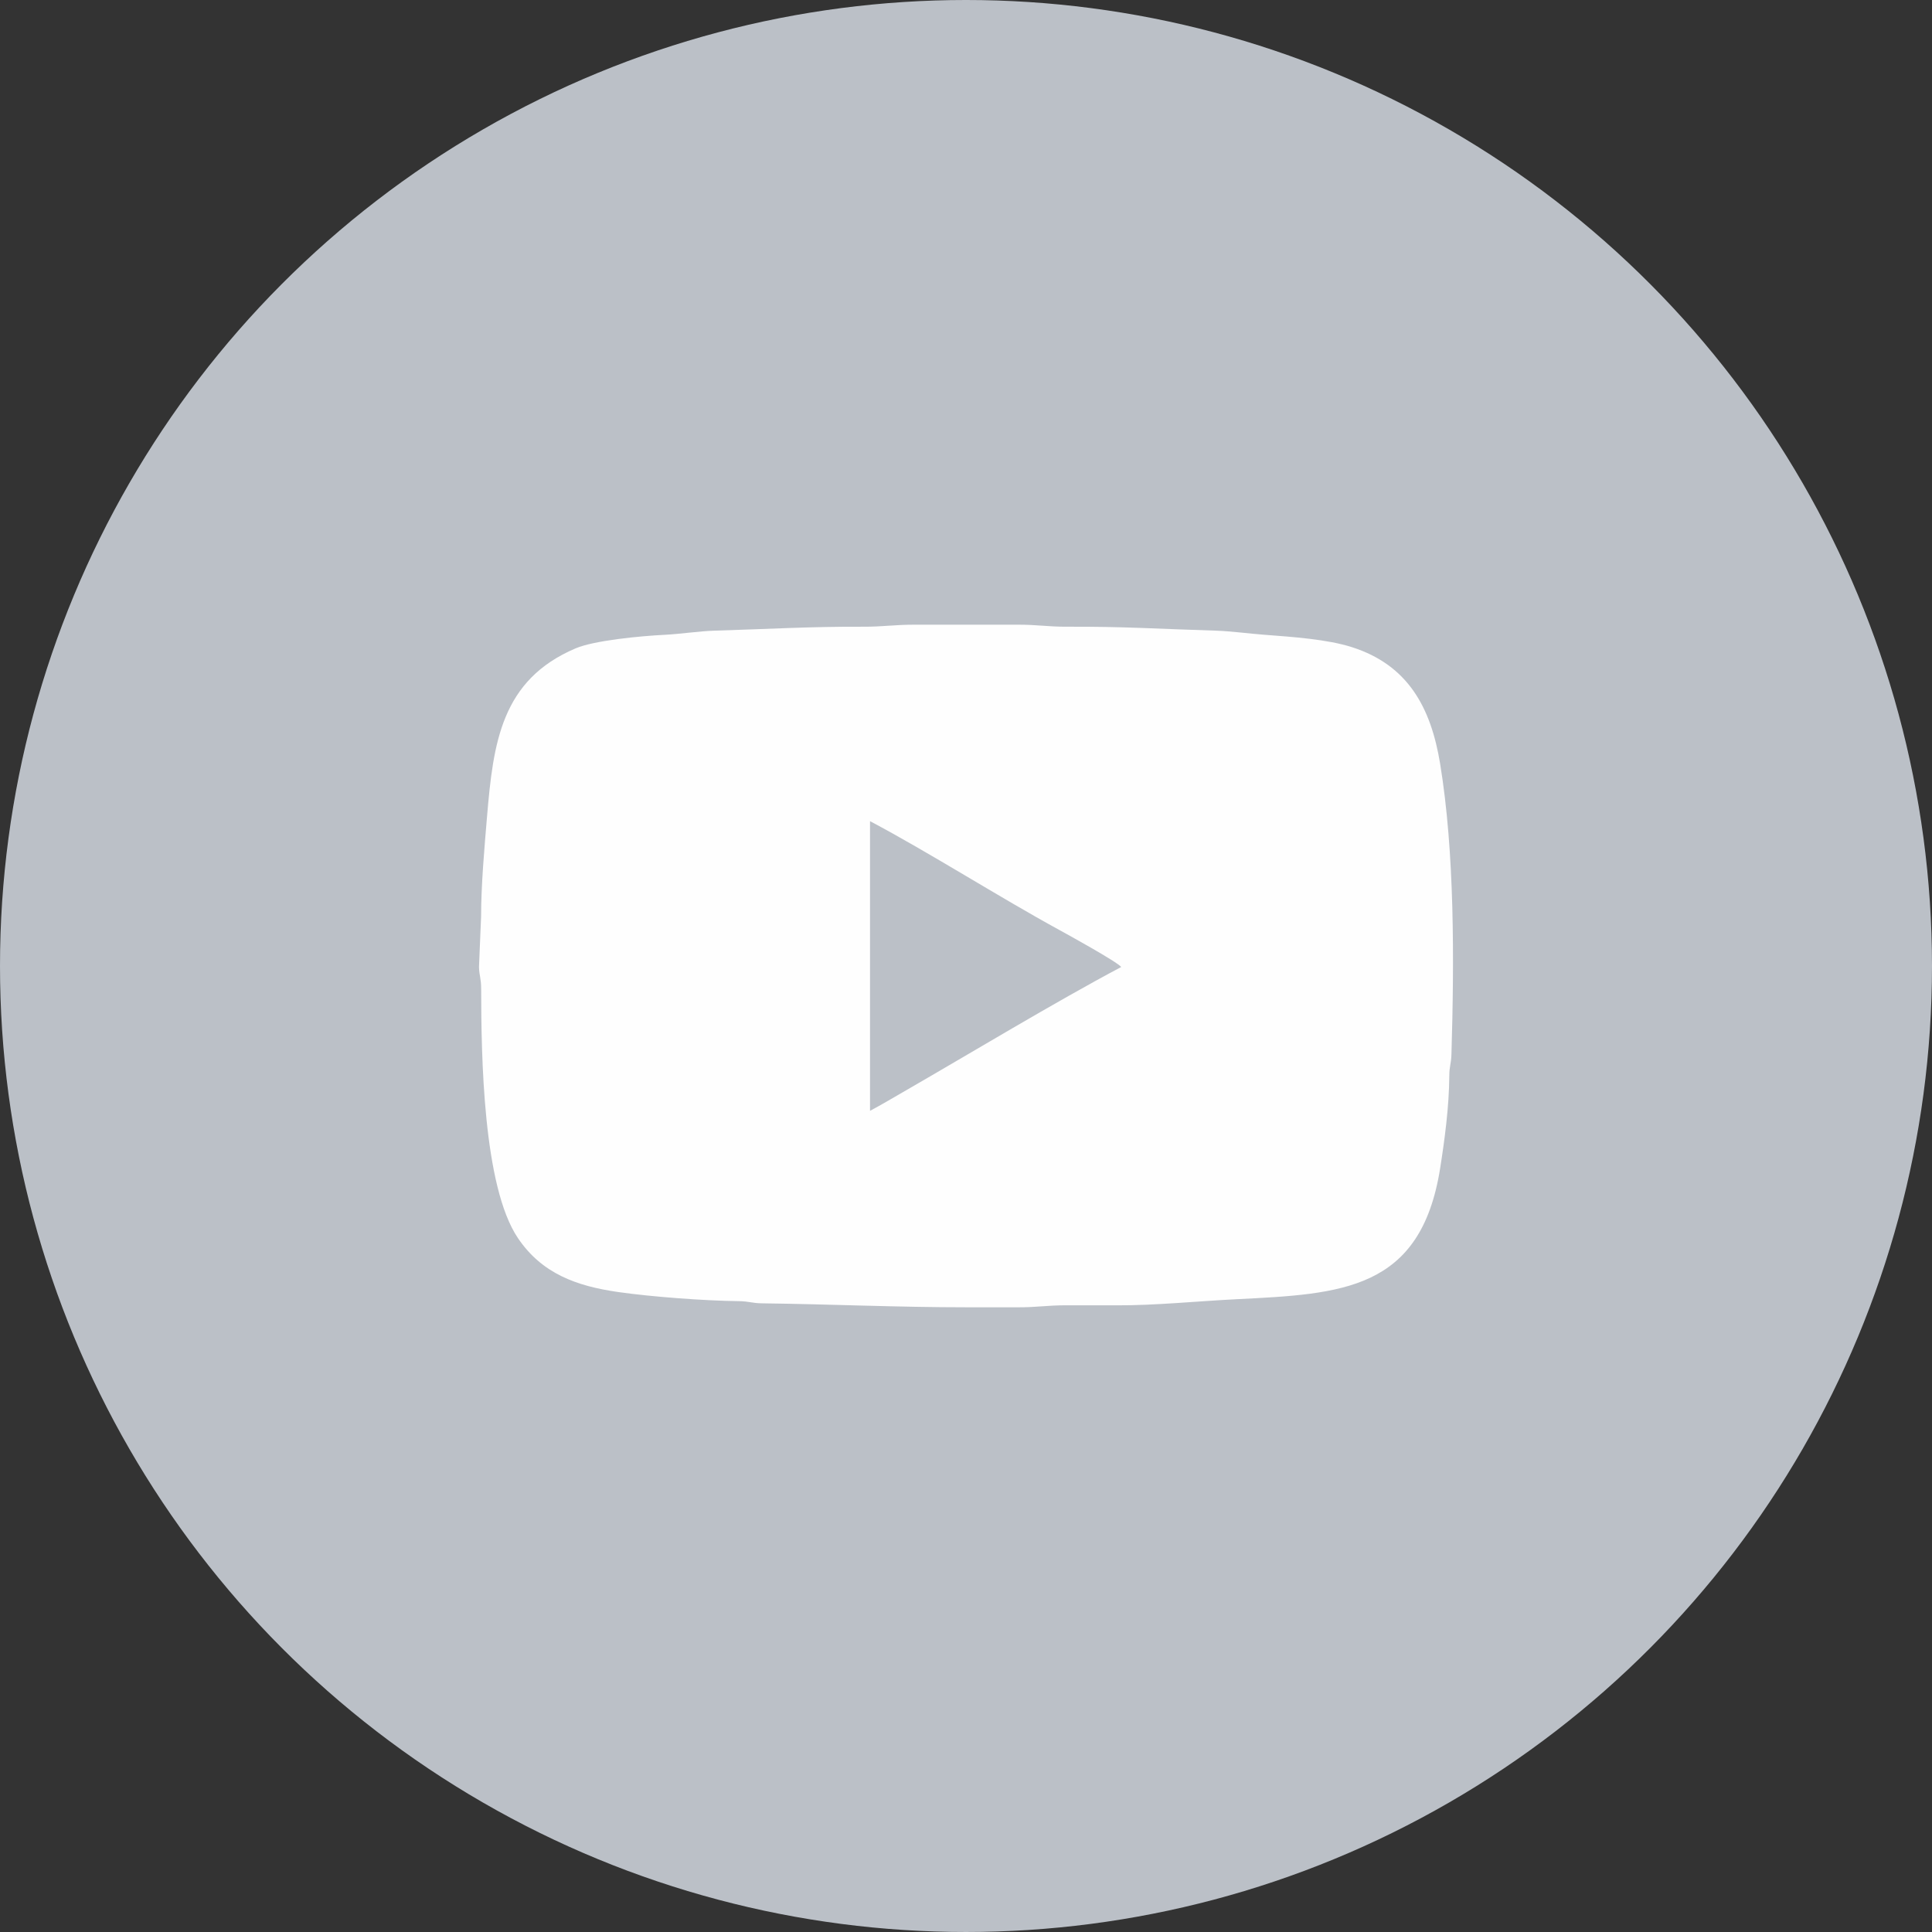
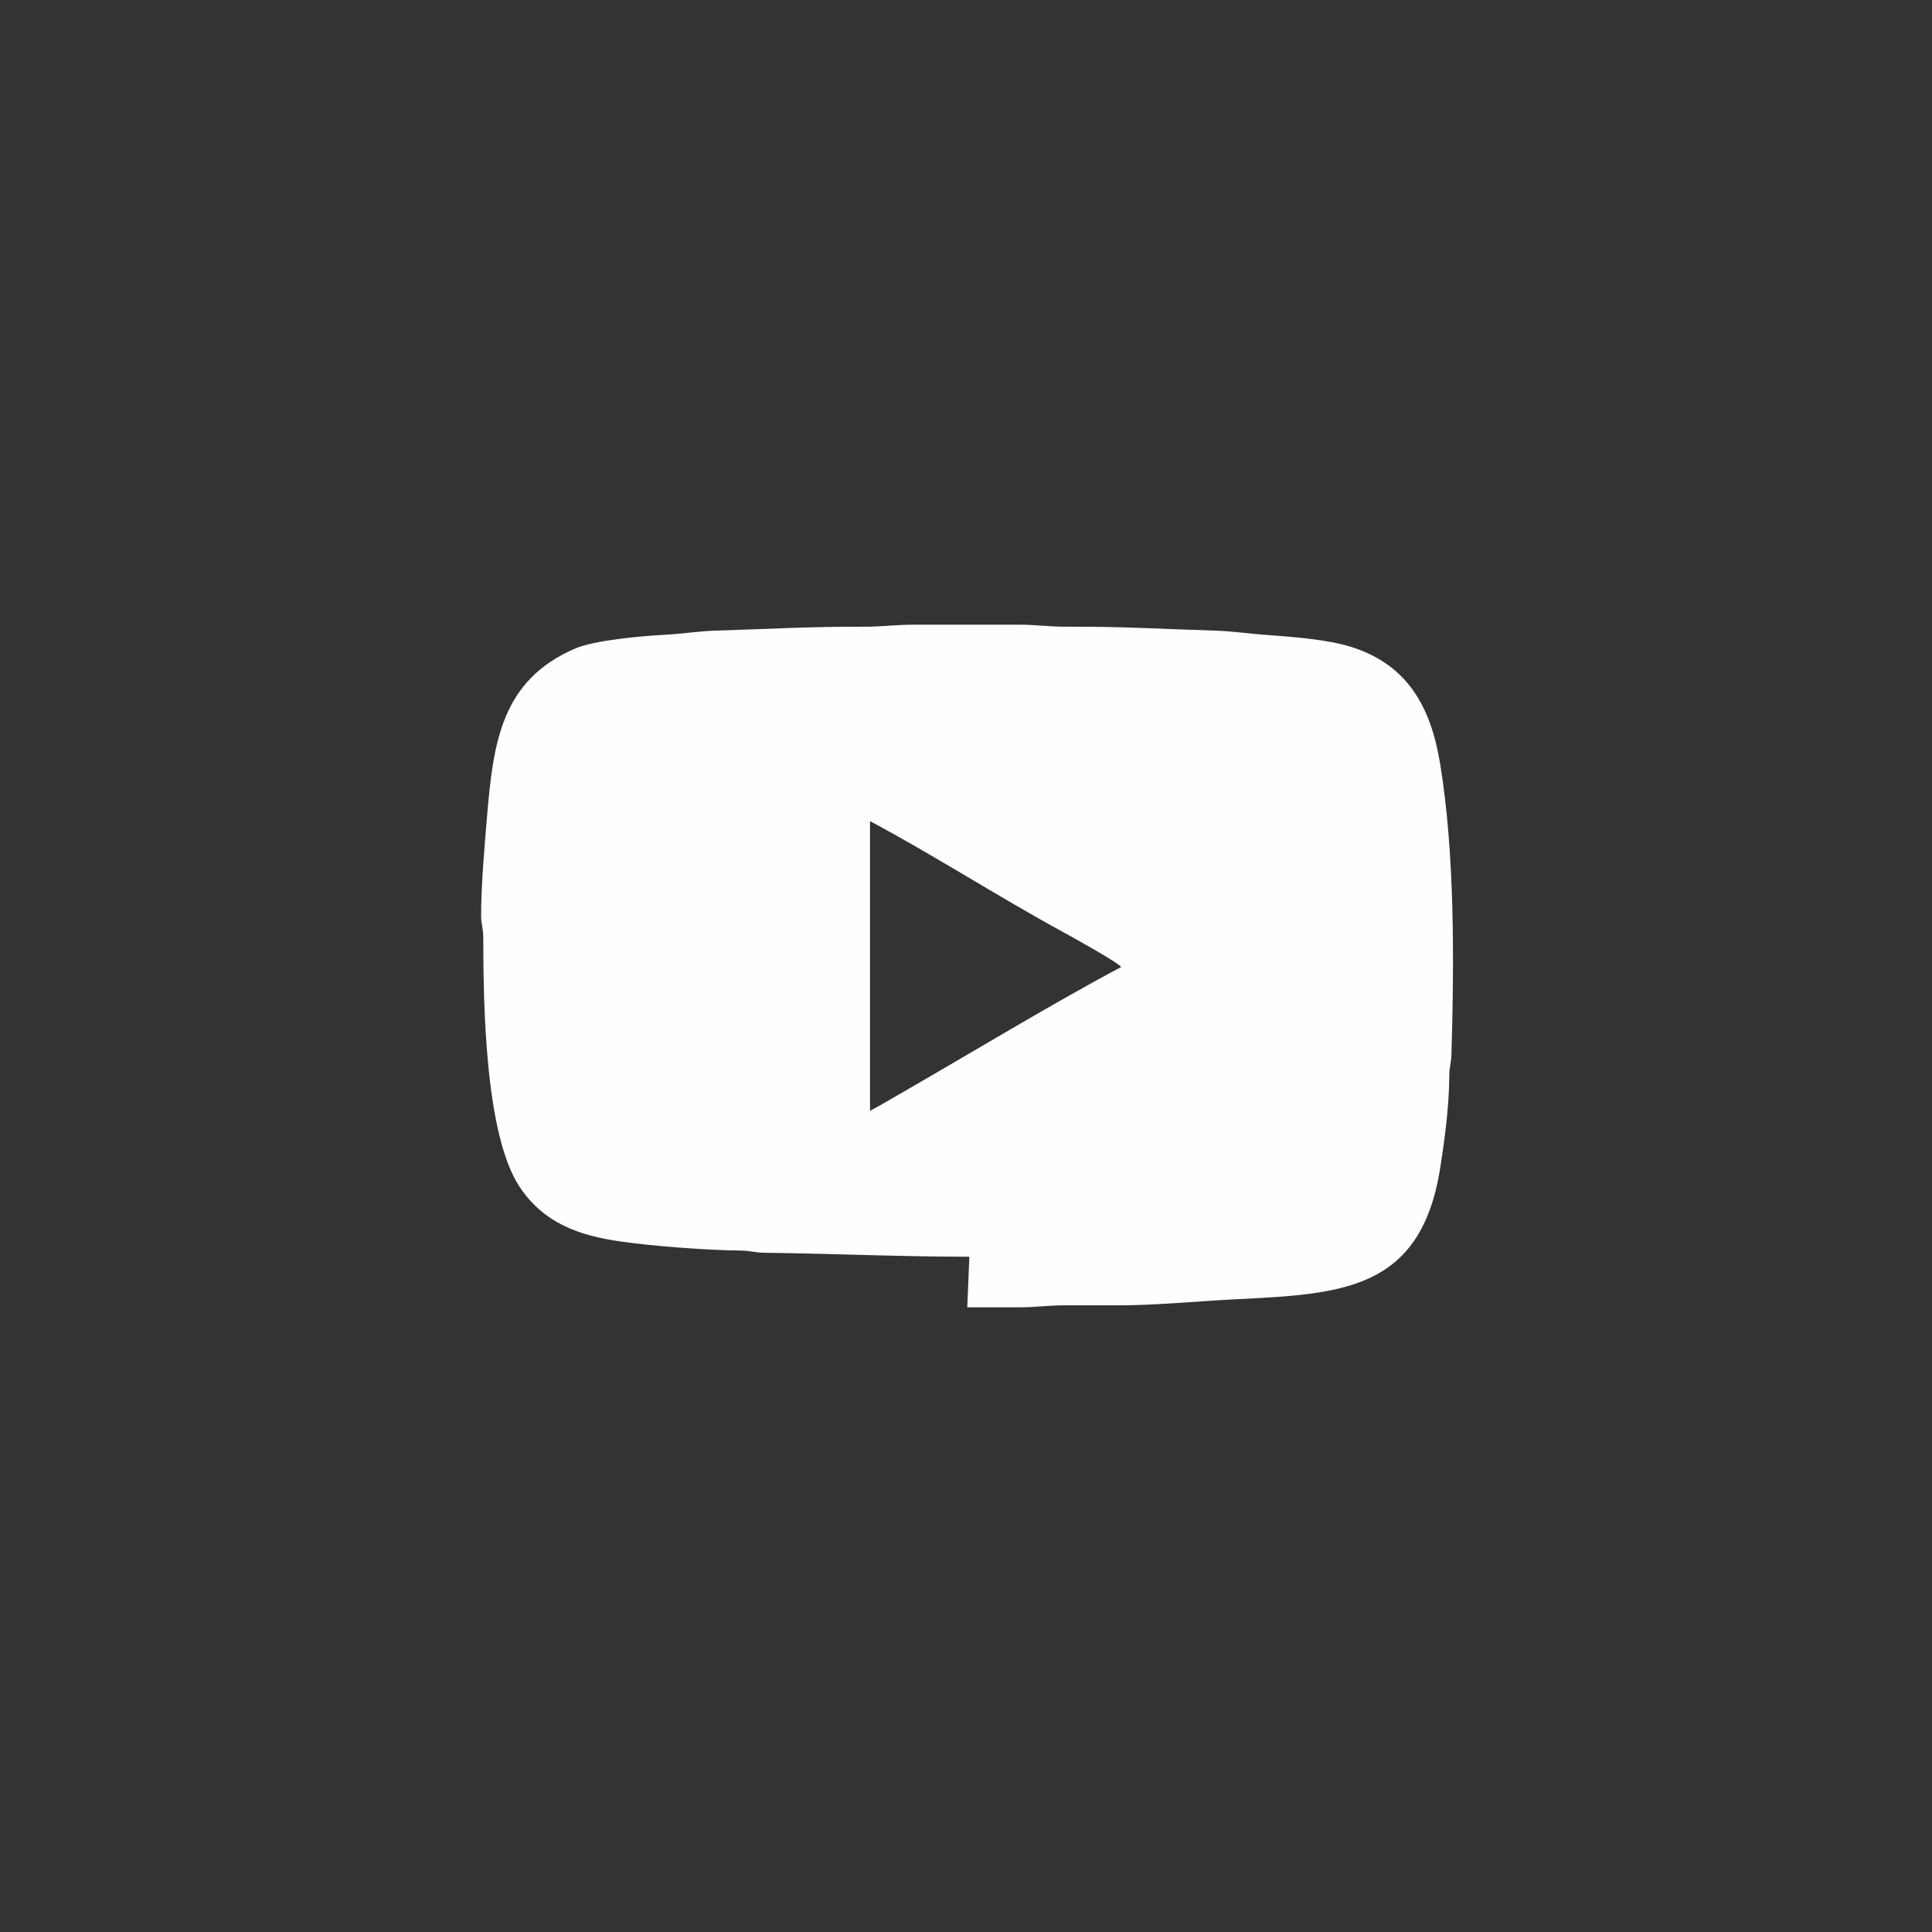
<svg xmlns="http://www.w3.org/2000/svg" xml:space="preserve" width="33.61mm" height="33.61mm" version="1.1" style="shape-rendering:geometricPrecision; text-rendering:geometricPrecision; image-rendering:optimizeQuality; fill-rule:evenodd; clip-rule:evenodd" viewBox="0 0 3990.35 3990.35">
  <rect x="0" y="0" width="3990.35" height="3990.35" fill="#333333" stroke="none" />
  <defs>
    <style type="text/css">
   
    .fil1 {fill:#FEFEFE}
    .fil0 {fill:#BBC0C7}
   
  </style>
  </defs>
  <g id="Слой_x0020_1">
-     <circle class="fil0" cx="1995.17" cy="1995.17" r="1995.17" />
-     <path class="fil1" d="M1796.94 2294.31l0 -598.27c120.65,63.84 267.61,157.34 390.53,224.48 13.7,7.49 120.53,66.2 128.26,76.74 -134.97,71.43 -313.89,179.63 -452.06,259.18 -22.08,12.72 -44.69,26.21 -66.72,37.87zm200.83 405.83c34.86,0 69.73,-0.08 104.6,0 39.12,0.09 61.27,-4.29 100.39,-4.19 34.91,0.07 69.8,-0.05 104.69,0.09 77.94,0.32 167.46,-8.7 246.74,-12.66 216.7,-10.8 380.15,-17.94 420.23,-270.09 9.28,-58.43 18.49,-127.12 18.94,-190.25 0.17,-22.63 3.82,-24.58 4.46,-45.75 5.77,-193.59 6.77,-416.47 -23.44,-600.22 -19.03,-115.7 -66.19,-203.35 -182.14,-240.43 -50.86,-16.25 -120.74,-21.04 -183.38,-25.8 -26.51,-2.02 -69.31,-7.43 -96.36,-8.23 -115.92,-3.44 -192.62,-8.81 -309.77,-8.2 -36.81,0.19 -60.76,-4.24 -100.38,-4.21l-213.37 0c-40.84,-0.01 -67,4.4 -104.56,4.21 -109,-0.56 -203.07,5.07 -309.76,8.2 -28.84,0.84 -71.71,7 -100.36,8.43 -52.81,2.6 -147.09,11.78 -185.33,28.03 -153.92,65.41 -170.25,195.54 -183.12,348.21 -5.34,63.47 -12.21,141 -12.18,205.37l-4.35 104.48c0.44,18.07 4.45,22.87 4.49,45.99 0.19,136.84 3.73,407.1 75.9,514 49.58,73.44 120.96,99.04 206.6,111.38 69.81,10.04 179,18.07 248.86,18.89 23.23,0.28 26.62,4.24 49.86,4.52 141.21,1.75 278.89,8.2 422.74,8.2z" />
+     <path class="fil1" d="M1796.94 2294.31l0 -598.27c120.65,63.84 267.61,157.34 390.53,224.48 13.7,7.49 120.53,66.2 128.26,76.74 -134.97,71.43 -313.89,179.63 -452.06,259.18 -22.08,12.72 -44.69,26.21 -66.72,37.87zm200.83 405.83c34.86,0 69.73,-0.08 104.6,0 39.12,0.09 61.27,-4.29 100.39,-4.19 34.91,0.07 69.8,-0.05 104.69,0.09 77.94,0.32 167.46,-8.7 246.74,-12.66 216.7,-10.8 380.15,-17.94 420.23,-270.09 9.28,-58.43 18.49,-127.12 18.94,-190.25 0.17,-22.63 3.82,-24.58 4.46,-45.75 5.77,-193.59 6.77,-416.47 -23.44,-600.22 -19.03,-115.7 -66.19,-203.35 -182.14,-240.43 -50.86,-16.25 -120.74,-21.04 -183.38,-25.8 -26.51,-2.02 -69.31,-7.43 -96.36,-8.23 -115.92,-3.44 -192.62,-8.81 -309.77,-8.2 -36.81,0.19 -60.76,-4.24 -100.38,-4.21l-213.37 0c-40.84,-0.01 -67,4.4 -104.56,4.21 -109,-0.56 -203.07,5.07 -309.76,8.2 -28.84,0.84 -71.71,7 -100.36,8.43 -52.81,2.6 -147.09,11.78 -185.33,28.03 -153.92,65.41 -170.25,195.54 -183.12,348.21 -5.34,63.47 -12.21,141 -12.18,205.37c0.44,18.07 4.45,22.87 4.49,45.99 0.19,136.84 3.73,407.1 75.9,514 49.58,73.44 120.96,99.04 206.6,111.38 69.81,10.04 179,18.07 248.86,18.89 23.23,0.28 26.62,4.24 49.86,4.52 141.21,1.75 278.89,8.2 422.74,8.2z" />
  </g>
</svg>